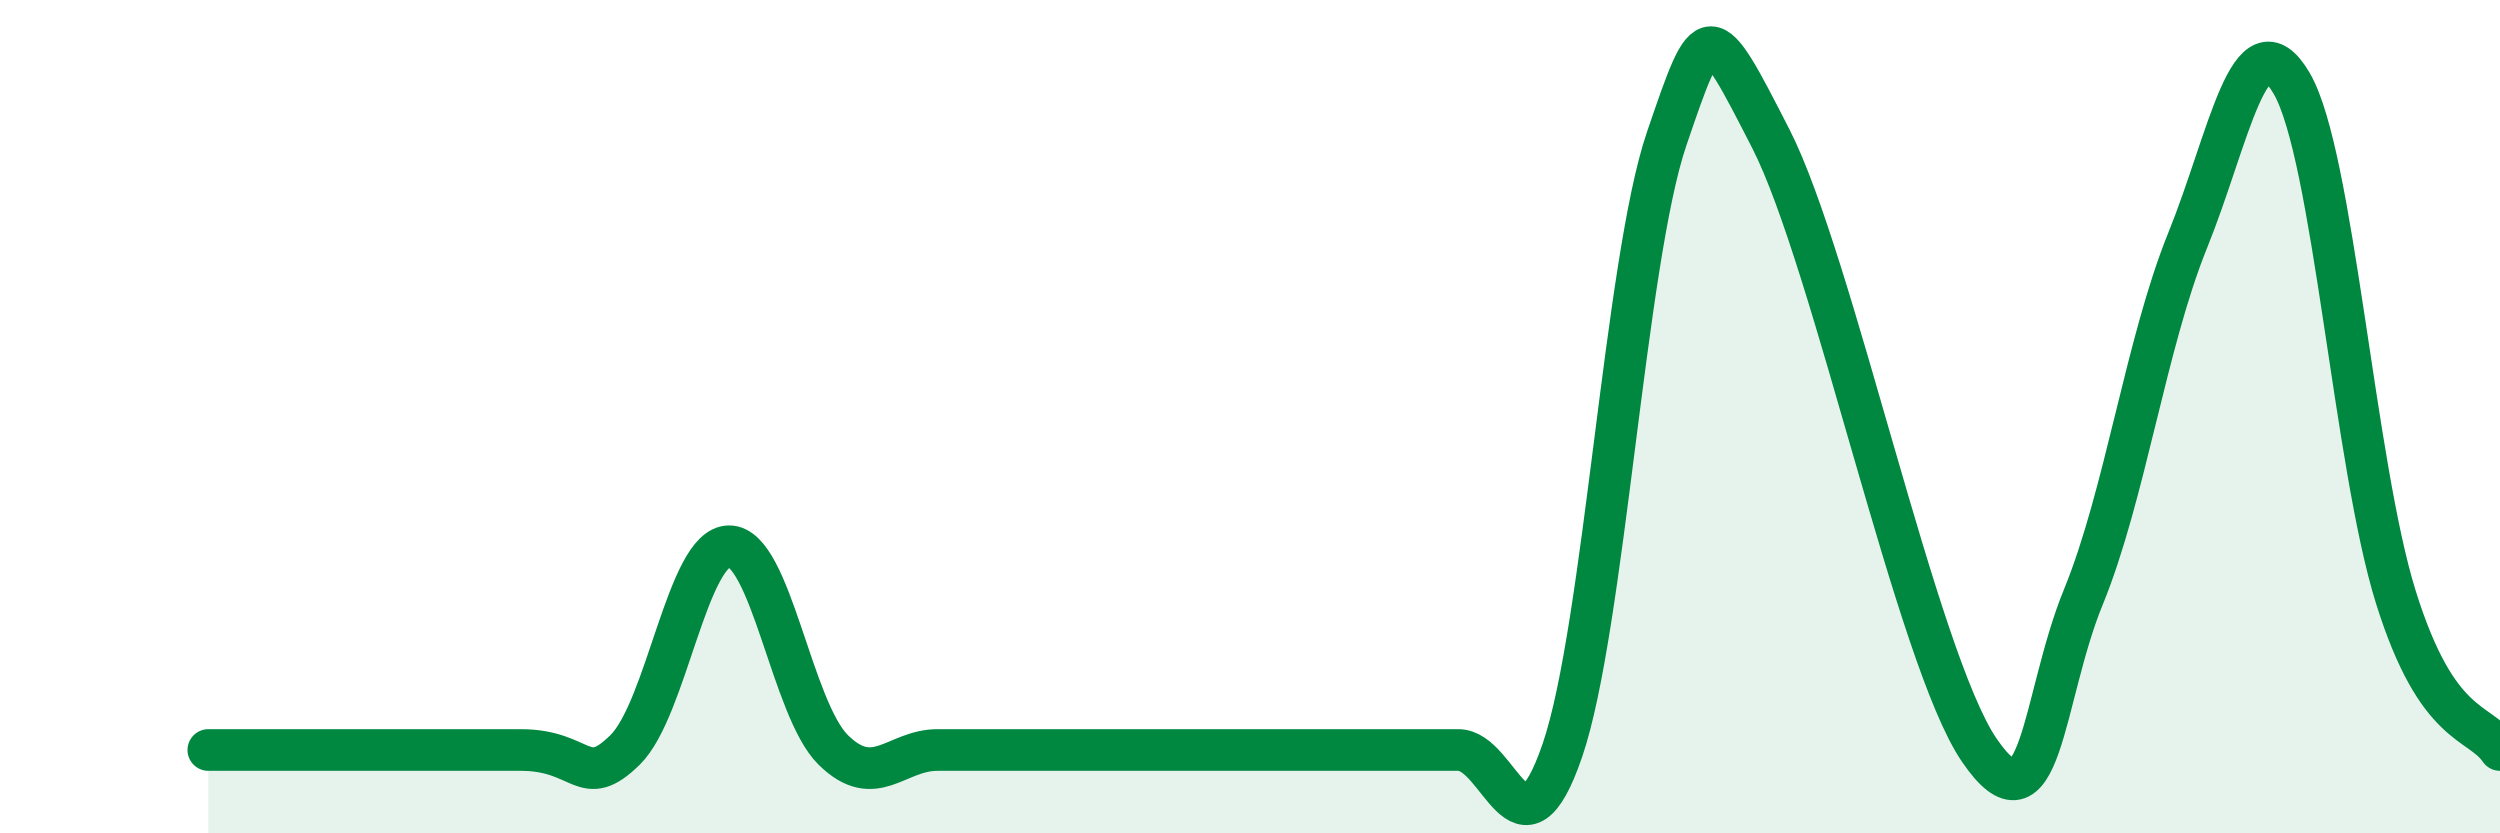
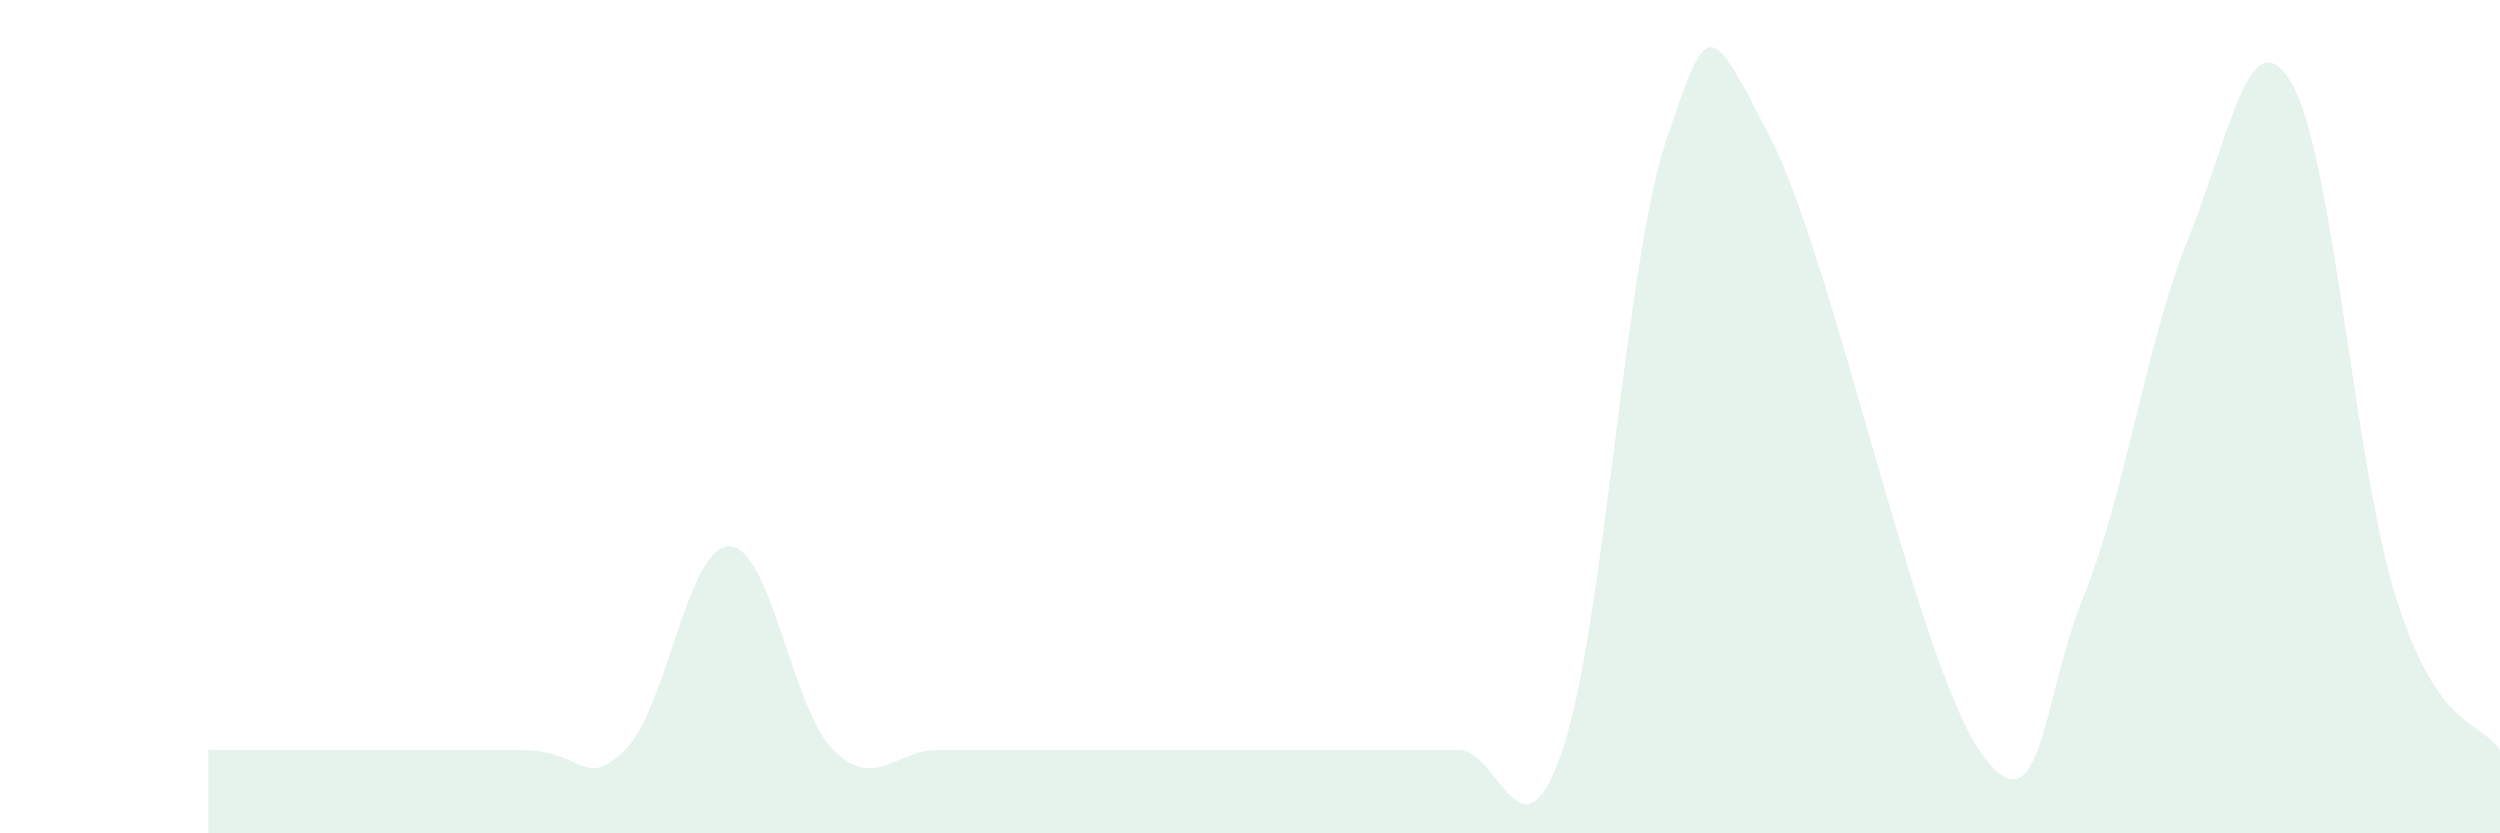
<svg xmlns="http://www.w3.org/2000/svg" width="60" height="20" viewBox="0 0 60 20">
  <path d="M 5,18 C 5.5,18 6,18 7.5,18 C 9,18 11,18 12.5,18 C 14,18 14,18.98 15,18 C 16,17.02 16.5,13.11 17.5,13.11 C 18.5,13.11 19,17.02 20,18 C 21,18.98 21.5,18 22.5,18 C 23.5,18 24,18 25,18 C 26,18 26.5,18 27.5,18 C 28.5,18 29,18 30,18 C 31,18 31.5,18 32.5,18 C 33.5,18 34,18 35,18 C 36,18 36.5,20.93 37.5,18 C 38.5,15.07 39,6.26 40,3.33 C 41,0.4 41,0.4 42.5,3.33 C 44,6.26 46,15.8 47.5,18 C 49,20.2 49,16.77 50,14.33 C 51,11.89 51.5,8.25 52.5,5.78 C 53.5,3.31 54,0.29 55,2 C 56,3.71 56.5,11.13 57.5,14.33 C 58.5,17.53 59.5,17.27 60,18L60 20L5 20Z" fill="#008740" opacity="0.1" stroke-linecap="round" stroke-linejoin="round" />
-   <path d="M 5,18 C 5.5,18 6,18 7.5,18 C 9,18 11,18 12.5,18 C 14,18 14,18.98 15,18 C 16,17.02 16.5,13.11 17.5,13.11 C 18.5,13.11 19,17.02 20,18 C 21,18.98 21.5,18 22.5,18 C 23.5,18 24,18 25,18 C 26,18 26.5,18 27.5,18 C 28.5,18 29,18 30,18 C 31,18 31.5,18 32.5,18 C 33.5,18 34,18 35,18 C 36,18 36.5,20.93 37.5,18 C 38.5,15.07 39,6.26 40,3.33 C 41,0.4 41,0.4 42.5,3.33 C 44,6.26 46,15.8 47.5,18 C 49,20.2 49,16.77 50,14.33 C 51,11.89 51.5,8.25 52.5,5.78 C 53.5,3.31 54,0.29 55,2 C 56,3.71 56.5,11.13 57.5,14.33 C 58.5,17.53 59.5,17.27 60,18" stroke="#008740" stroke-width="1" fill="none" stroke-linecap="round" stroke-linejoin="round" />
</svg>